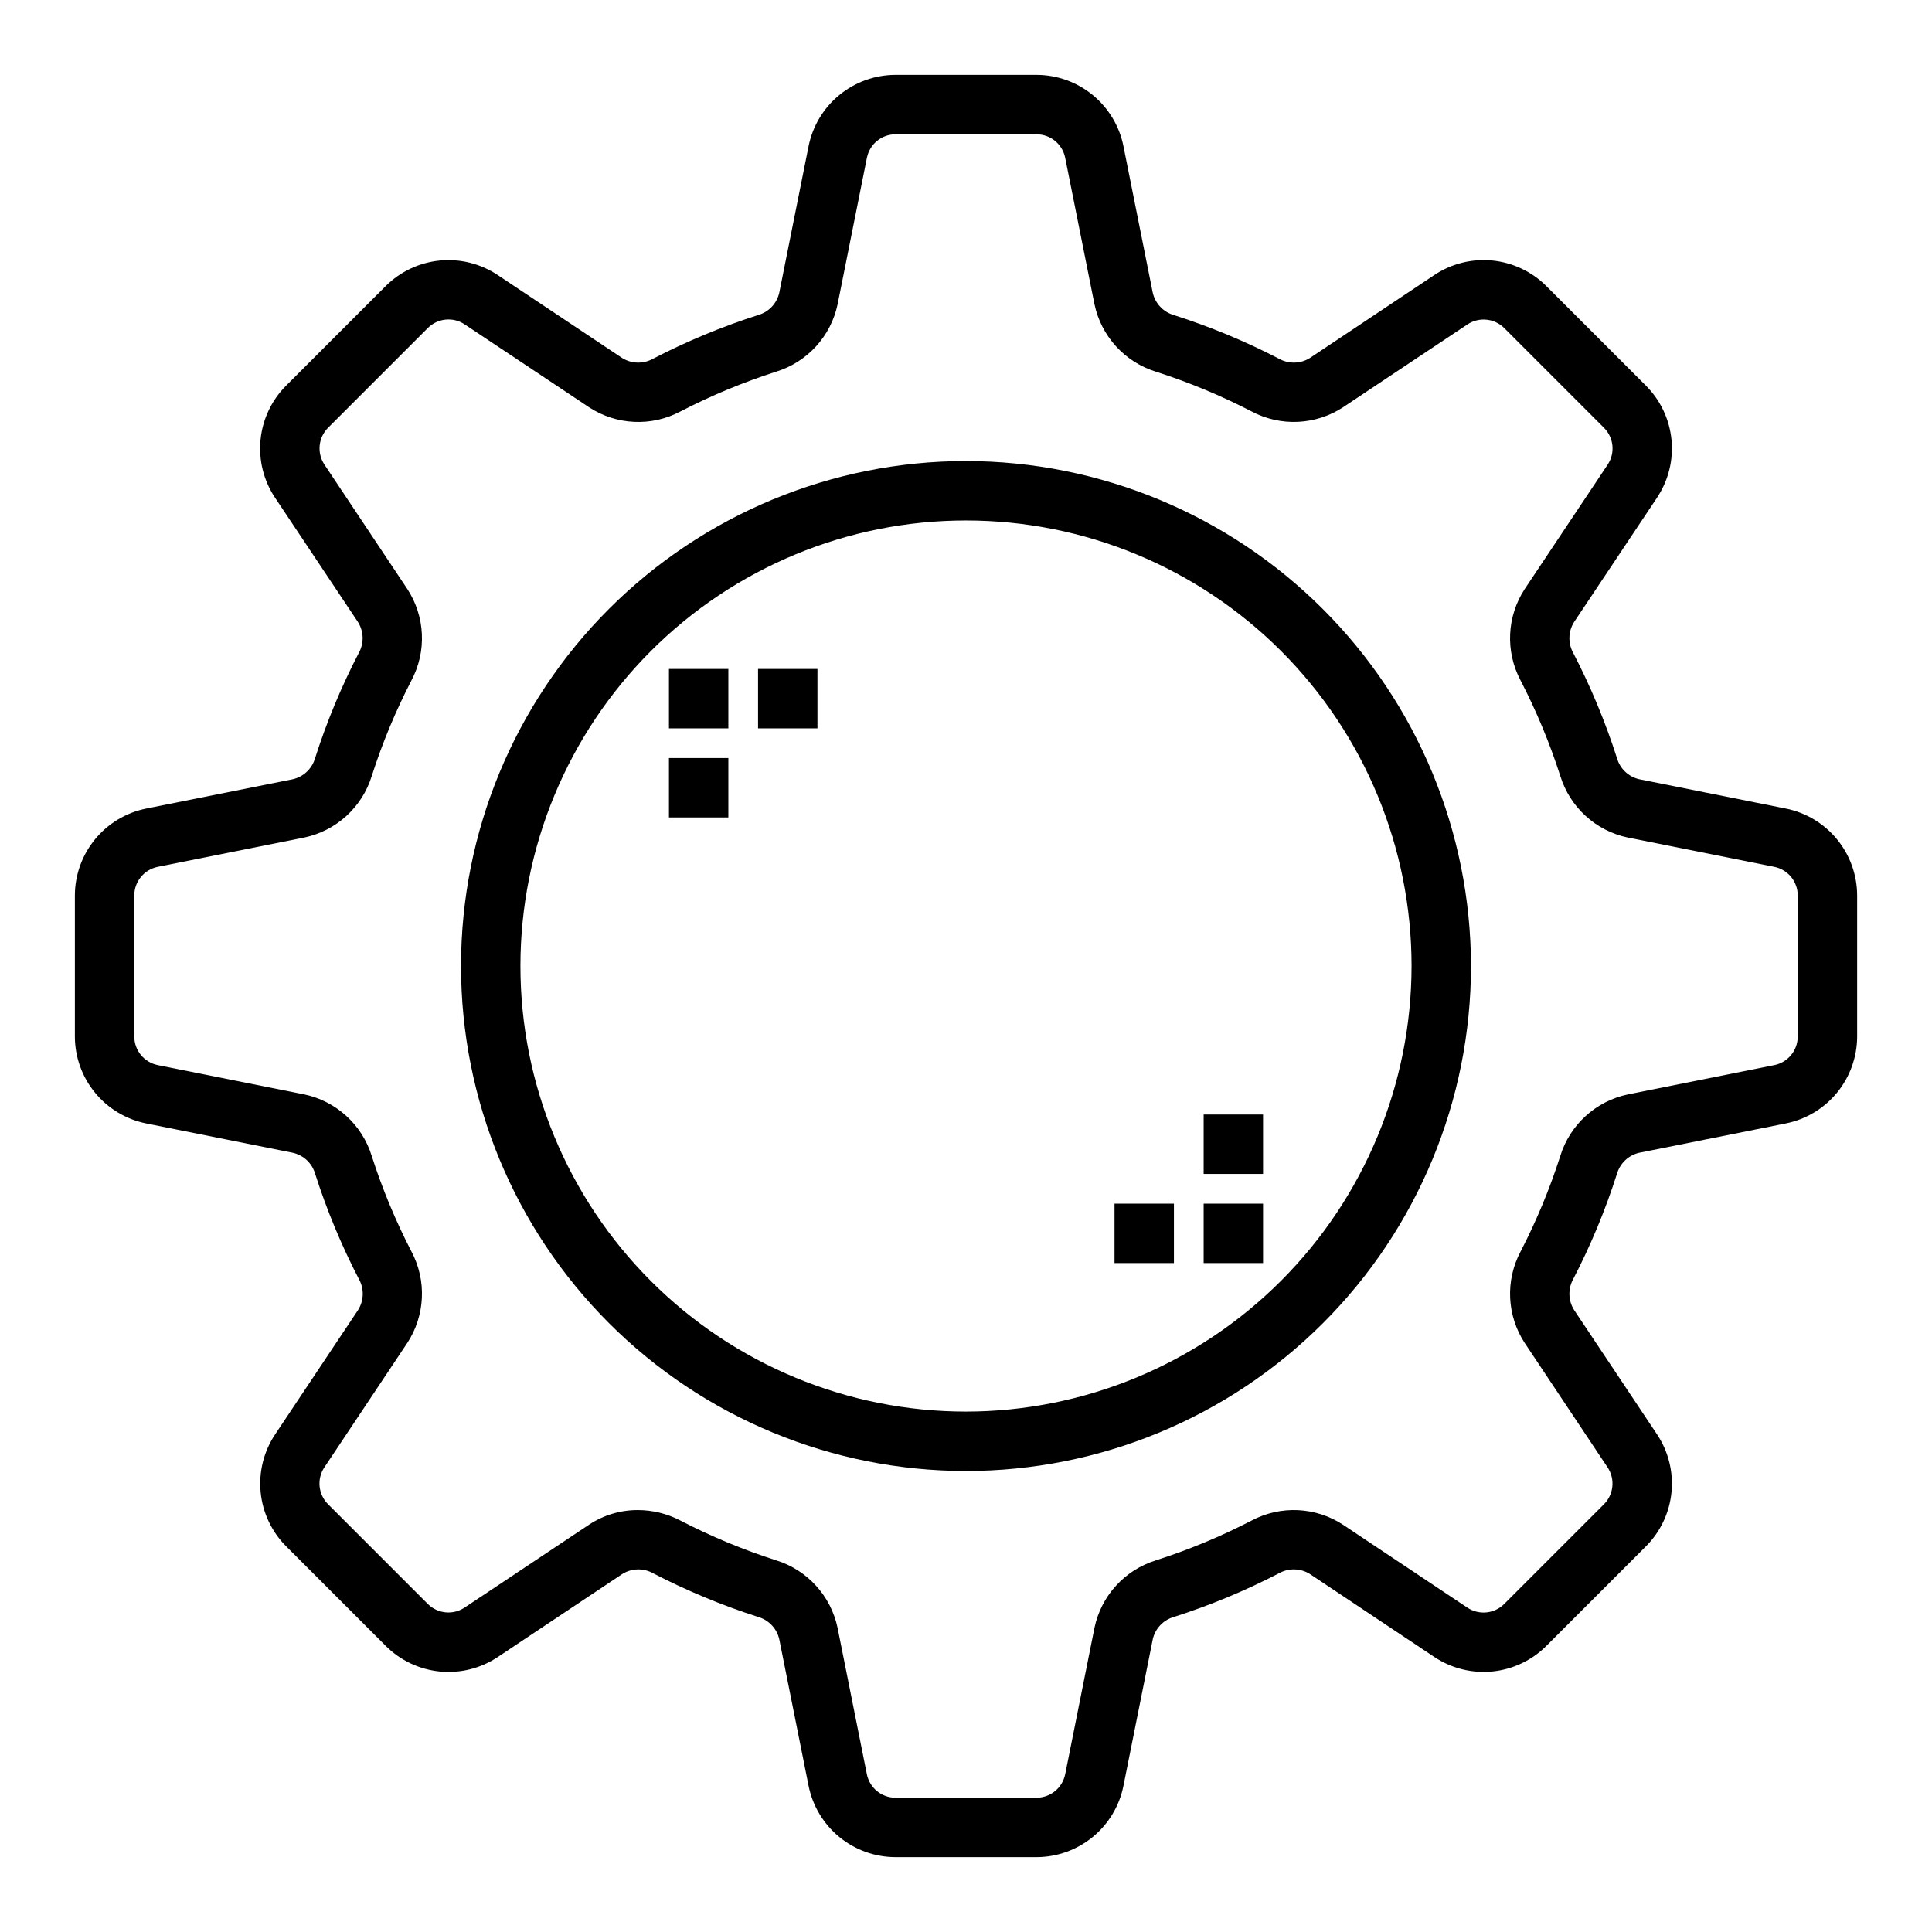
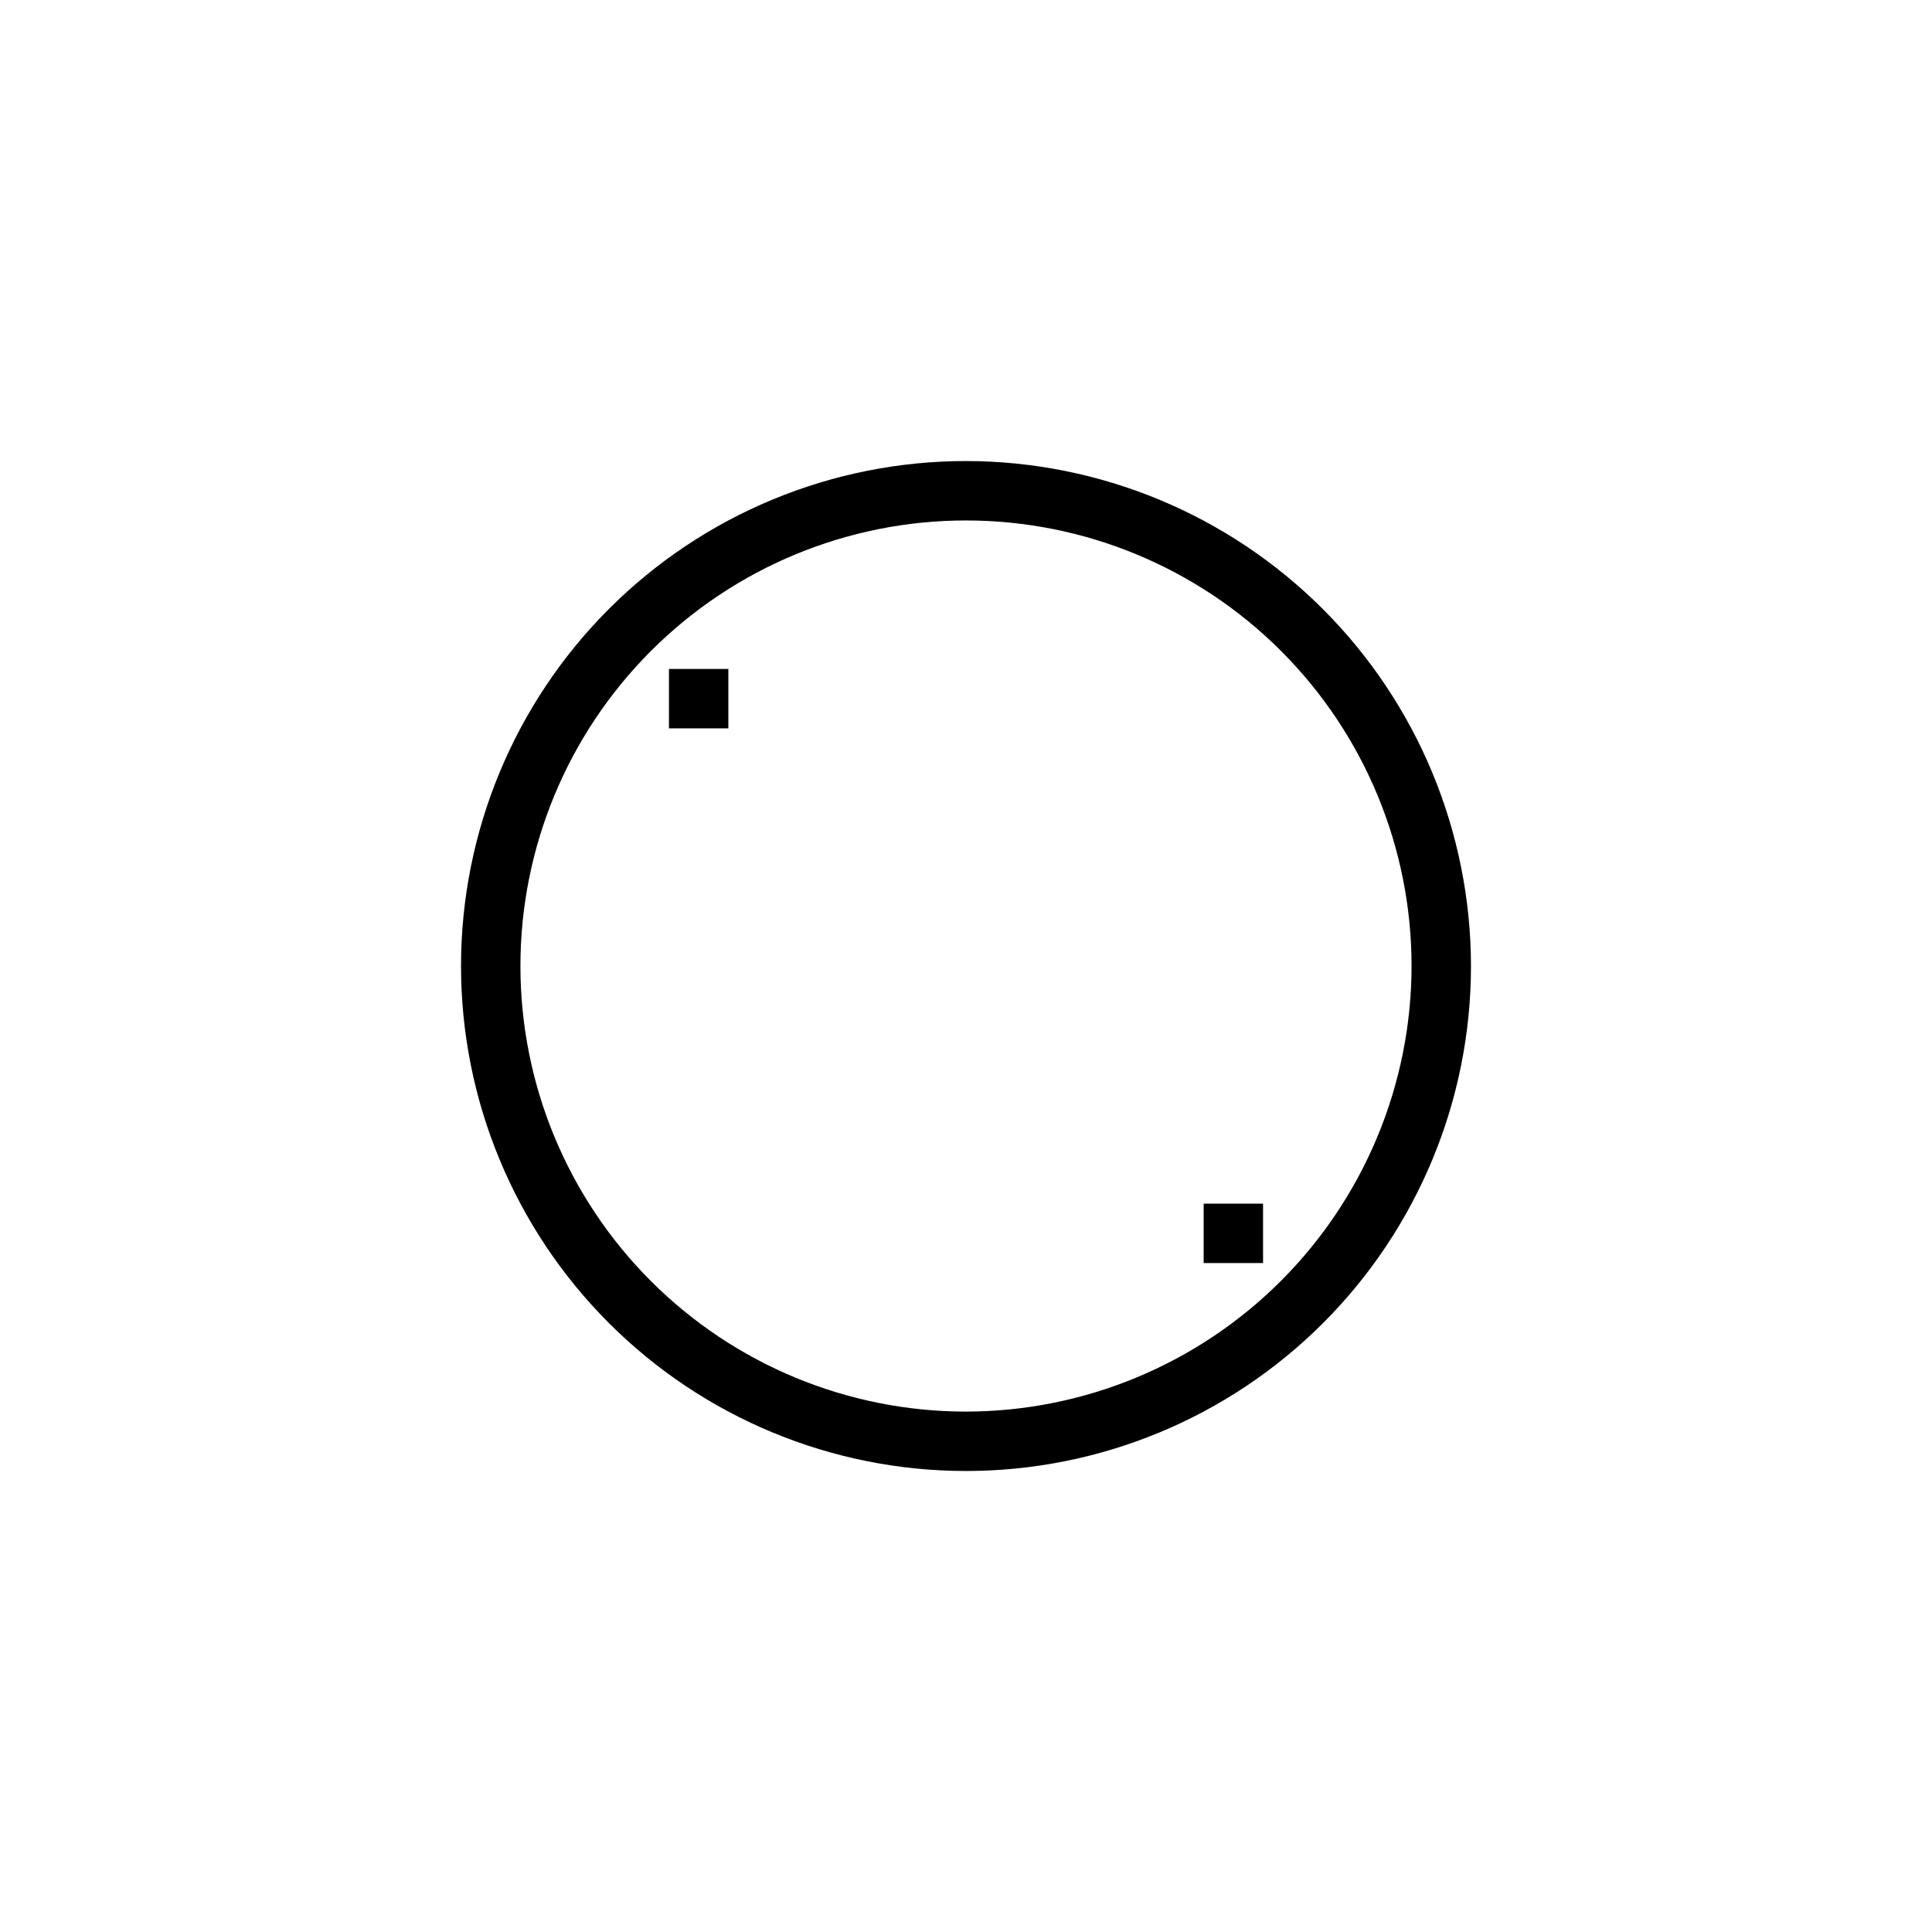
<svg xmlns="http://www.w3.org/2000/svg" fill="#000000" width="800px" height="800px" version="1.1" viewBox="144 144 512 512">
  <g>
-     <path d="m617.27 358.28-38.84-7.769c-2.852-0.645-5.125-2.797-5.918-5.613-3.078-9.598-6.953-18.918-11.59-27.867-1.43-2.57-1.34-5.719 0.238-8.203l21.996-32.984h-0.004c2.996-4.516 4.344-9.93 3.809-15.324-0.531-5.394-2.914-10.438-6.738-14.281l-26.457-26.457c-3.84-3.828-8.887-6.207-14.281-6.742-5.394-0.531-10.809 0.812-15.324 3.812l-32.984 21.996c-2.484 1.574-5.629 1.664-8.203 0.234-8.945-4.637-18.27-8.512-27.867-11.578-2.824-0.805-4.984-3.094-5.621-5.961l-7.762-38.809c-1.066-5.32-3.941-10.105-8.137-13.547-4.191-3.445-9.445-5.332-14.871-5.348h-37.426c-5.426 0.016-10.68 1.902-14.871 5.348-4.195 3.441-7.066 8.227-8.137 13.547l-7.762 38.809c-0.637 2.867-2.793 5.156-5.621 5.953-9.598 3.074-18.918 6.949-27.867 11.586-2.57 1.434-5.719 1.34-8.203-0.234l-32.984-21.996c-4.516-2.992-9.93-4.336-15.324-3.805-5.394 0.535-10.438 2.914-14.281 6.734l-26.457 26.457c-3.824 3.844-6.203 8.887-6.738 14.281-0.535 5.394 0.812 10.809 3.809 15.324l21.996 32.984c1.574 2.484 1.668 5.633 0.234 8.203-4.637 8.945-8.512 18.27-11.578 27.867-0.805 2.824-3.094 4.984-5.961 5.621l-38.809 7.762c-5.32 1.07-10.105 3.941-13.547 8.137-3.445 4.191-5.332 9.445-5.348 14.871v37.426c0.016 5.426 1.902 10.68 5.348 14.871 3.441 4.195 8.227 7.07 13.547 8.137l38.84 7.769c2.867 0.637 5.156 2.797 5.953 5.621 3.074 9.598 6.949 18.922 11.586 27.867 1.434 2.57 1.34 5.719-0.234 8.203l-21.996 32.984c-2.996 4.516-4.344 9.93-3.809 15.324 0.535 5.394 2.914 10.441 6.738 14.281l26.457 26.457c3.844 3.824 8.887 6.207 14.281 6.738 5.394 0.535 10.809-0.812 15.324-3.809l32.984-21.996v0.004c2.481-1.586 5.637-1.68 8.203-0.238 8.938 4.633 18.25 8.504 27.836 11.574 2.824 0.801 4.984 3.09 5.621 5.957l7.762 38.809c1.07 5.32 3.941 10.105 8.137 13.551 4.191 3.441 9.445 5.328 14.871 5.344h37.426c5.426-0.016 10.68-1.902 14.871-5.344 4.195-3.445 7.07-8.23 8.137-13.551l7.769-38.84c0.645-2.852 2.801-5.125 5.613-5.918 9.598-3.078 18.922-6.953 27.867-11.59 2.57-1.43 5.719-1.34 8.203 0.238l32.984 21.996v-0.004c4.516 3 9.93 4.344 15.324 3.812 5.394-0.535 10.441-2.914 14.281-6.742l26.457-26.457c3.824-3.84 6.207-8.887 6.738-14.281 0.535-5.394-0.812-10.809-3.809-15.324l-21.996-32.984h0.004c-1.578-2.484-1.668-5.633-0.238-8.203 4.637-8.945 8.512-18.27 11.582-27.867 0.801-2.824 3.09-4.984 5.957-5.621l38.809-7.762c5.32-1.066 10.105-3.941 13.551-8.137 3.441-4.191 5.328-9.445 5.344-14.871v-37.426c-0.016-5.426-1.902-10.68-5.344-14.871-3.445-4.195-8.23-7.066-13.551-8.137zm3.148 60.426c-0.012 3.672-2.602 6.832-6.203 7.562l-38.848 7.769v0.004c-4.156 0.875-8 2.844-11.141 5.703-3.141 2.859-5.461 6.504-6.719 10.559-2.805 8.758-6.336 17.262-10.566 25.426-1.988 3.762-2.93 7.988-2.734 12.238s1.527 8.367 3.852 11.93l21.98 33c2.031 3.062 1.625 7.133-0.969 9.738l-26.449 26.449c-2.606 2.594-6.676 3-9.738 0.969l-32.984-21.996c-3.562-2.324-7.68-3.652-11.926-3.852-4.25-0.195-8.473 0.75-12.234 2.734-8.164 4.227-16.668 7.766-25.426 10.574-4.055 1.258-7.699 3.574-10.559 6.711-2.859 3.141-4.828 6.984-5.703 11.141l-7.769 38.848h-0.004c-0.73 3.602-3.891 6.191-7.562 6.203h-37.426c-3.672-0.012-6.832-2.602-7.562-6.203l-7.769-38.848c-0.879-4.156-2.848-8-5.707-11.141s-6.504-5.461-10.559-6.719c-8.758-2.805-17.262-6.336-25.426-10.566-3.473-1.805-7.328-2.75-11.242-2.754-4.594-0.016-9.094 1.332-12.926 3.871l-32.992 21.98c-3.062 2.031-7.133 1.625-9.734-0.969l-26.449-26.449h-0.004c-2.594-2.606-3-6.676-0.969-9.738l21.996-33c2.324-3.562 3.656-7.68 3.852-11.926 0.199-4.25-0.746-8.473-2.734-12.234-4.227-8.164-7.762-16.672-10.57-25.426-1.258-4.055-3.578-7.699-6.715-10.559-3.141-2.859-6.984-4.828-11.141-5.707l-38.848-7.769c-3.594-0.73-6.184-3.879-6.203-7.547v-37.426c0.012-3.672 2.602-6.832 6.203-7.562l38.848-7.769c4.156-0.879 8-2.848 11.141-5.707 3.141-2.859 5.461-6.504 6.723-10.559 2.801-8.758 6.336-17.262 10.562-25.426 1.988-3.762 2.934-7.984 2.734-12.234-0.195-4.25-1.527-8.371-3.852-11.934l-21.98-32.992c-2.027-3.062-1.625-7.133 0.969-9.734l26.453-26.453c2.602-2.594 6.672-3 9.734-0.969l33 21.996c3.562 2.324 7.68 3.656 11.93 3.852 4.246 0.199 8.469-0.746 12.23-2.734 8.164-4.227 16.672-7.762 25.426-10.57 4.055-1.258 7.703-3.578 10.562-6.715 2.859-3.141 4.828-6.984 5.703-11.141l7.769-38.848c0.73-3.594 3.879-6.184 7.547-6.203h37.426c3.672 0.012 6.832 2.602 7.562 6.203l7.769 38.848h0.004c0.875 4.156 2.844 8 5.703 11.141 2.859 3.141 6.504 5.461 10.559 6.723 8.758 2.801 17.262 6.336 25.426 10.562 3.762 1.984 7.988 2.926 12.238 2.731 4.246-0.199 8.367-1.527 11.93-3.848l32.992-21.98c3.062-2.027 7.133-1.625 9.738 0.969l26.449 26.449v0.004c2.594 2.602 3 6.672 0.969 9.734l-21.996 32.984c-2.324 3.562-3.656 7.68-3.852 11.93-0.195 4.246 0.746 8.469 2.734 12.23 4.227 8.164 7.766 16.672 10.574 25.426 1.258 4.055 3.574 7.703 6.711 10.562 3.141 2.859 6.984 4.828 11.141 5.703l38.848 7.769c3.602 0.73 6.191 3.891 6.203 7.562z" />
    <path d="m400 266.18c-35.492 0-69.531 14.098-94.629 39.195s-39.195 59.137-39.195 94.629 14.098 69.531 39.195 94.625c25.098 25.098 59.137 39.199 94.629 39.199s69.531-14.102 94.625-39.199c25.098-25.094 39.199-59.133 39.199-94.625-0.039-35.48-14.152-69.496-39.242-94.586-25.086-25.09-59.102-39.199-94.582-39.238zm0 251.91v-0.004c-31.316 0-61.352-12.441-83.496-34.586-22.145-22.145-34.586-52.176-34.586-83.492s12.441-61.352 34.586-83.496c22.145-22.145 52.18-34.586 83.496-34.586s61.348 12.441 83.492 34.586c22.145 22.145 34.586 52.18 34.586 83.496-0.035 31.305-12.488 61.316-34.625 83.453s-52.148 34.59-83.453 34.625z" />
    <path d="m462.98 462.98h15.742v15.742h-15.742z" />
-     <path d="m462.98 439.36h15.742v15.742h-15.742z" />
-     <path d="m439.36 462.98h15.742v15.742h-15.742z" />
-     <path d="m344.89 321.28h15.742v15.742h-15.742z" />
    <path d="m321.28 321.28h15.742v15.742h-15.742z" />
-     <path d="m321.28 344.89h15.742v15.742h-15.742z" />
  </g>
</svg>